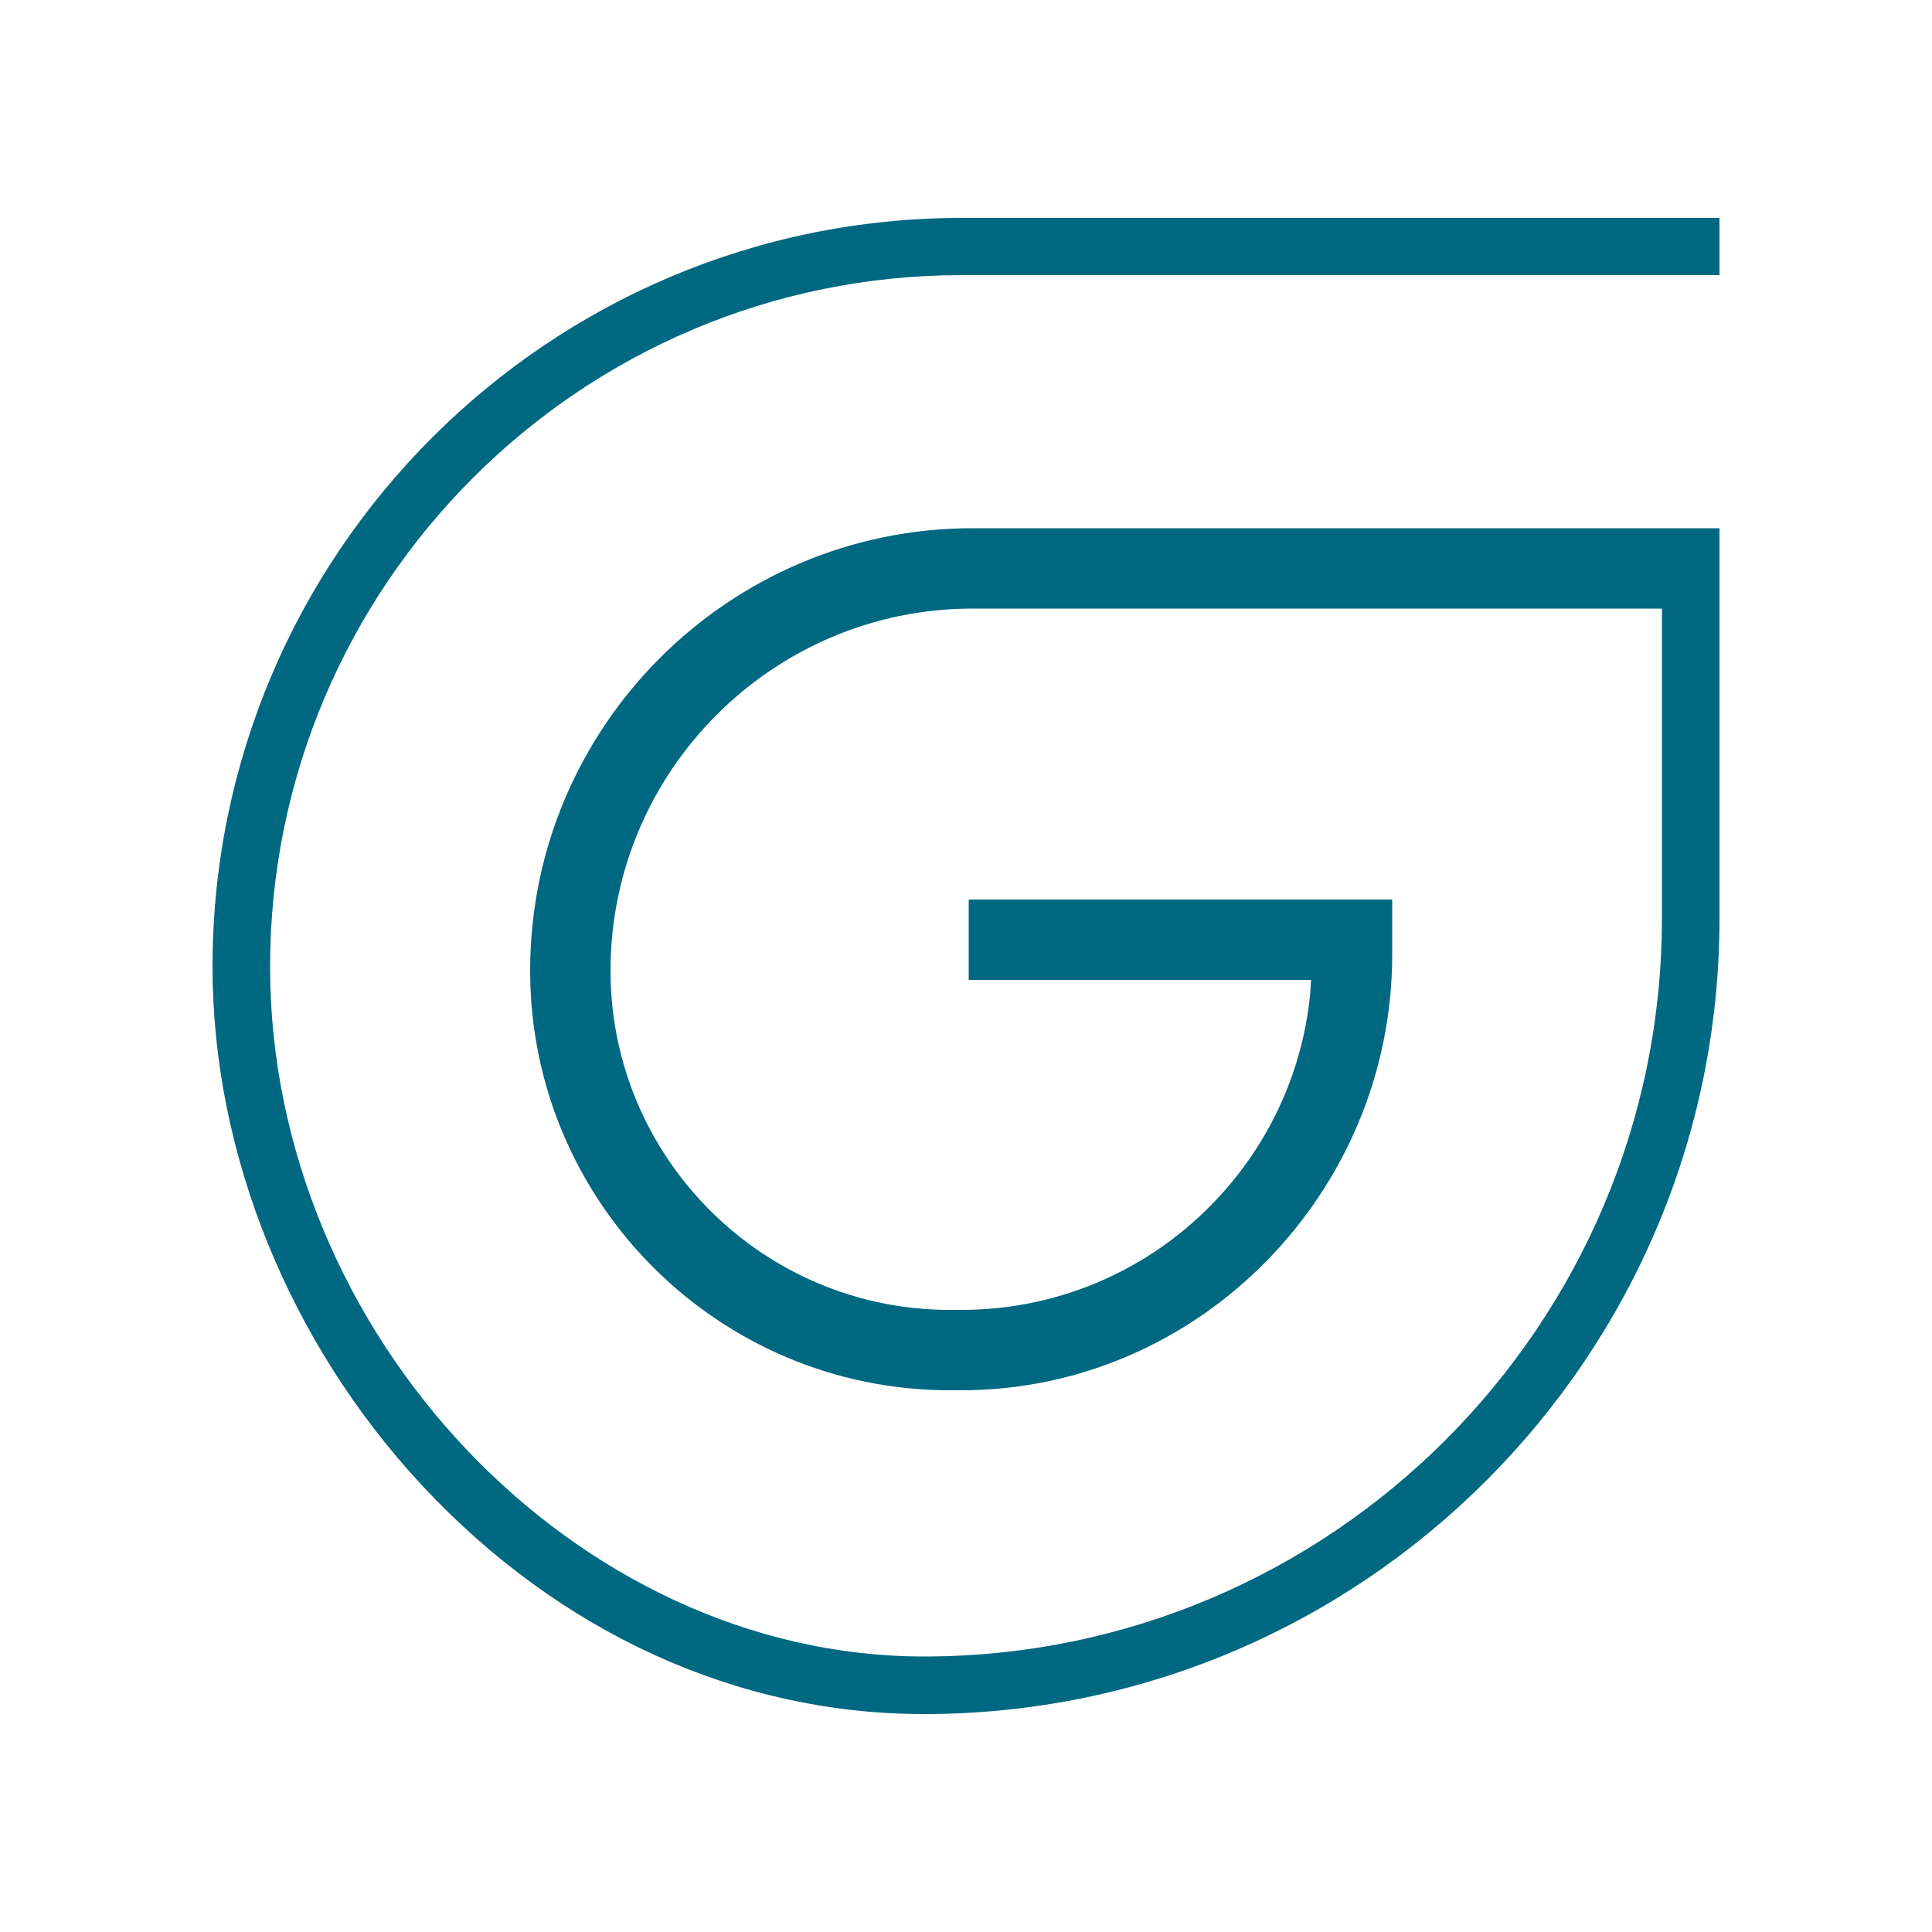
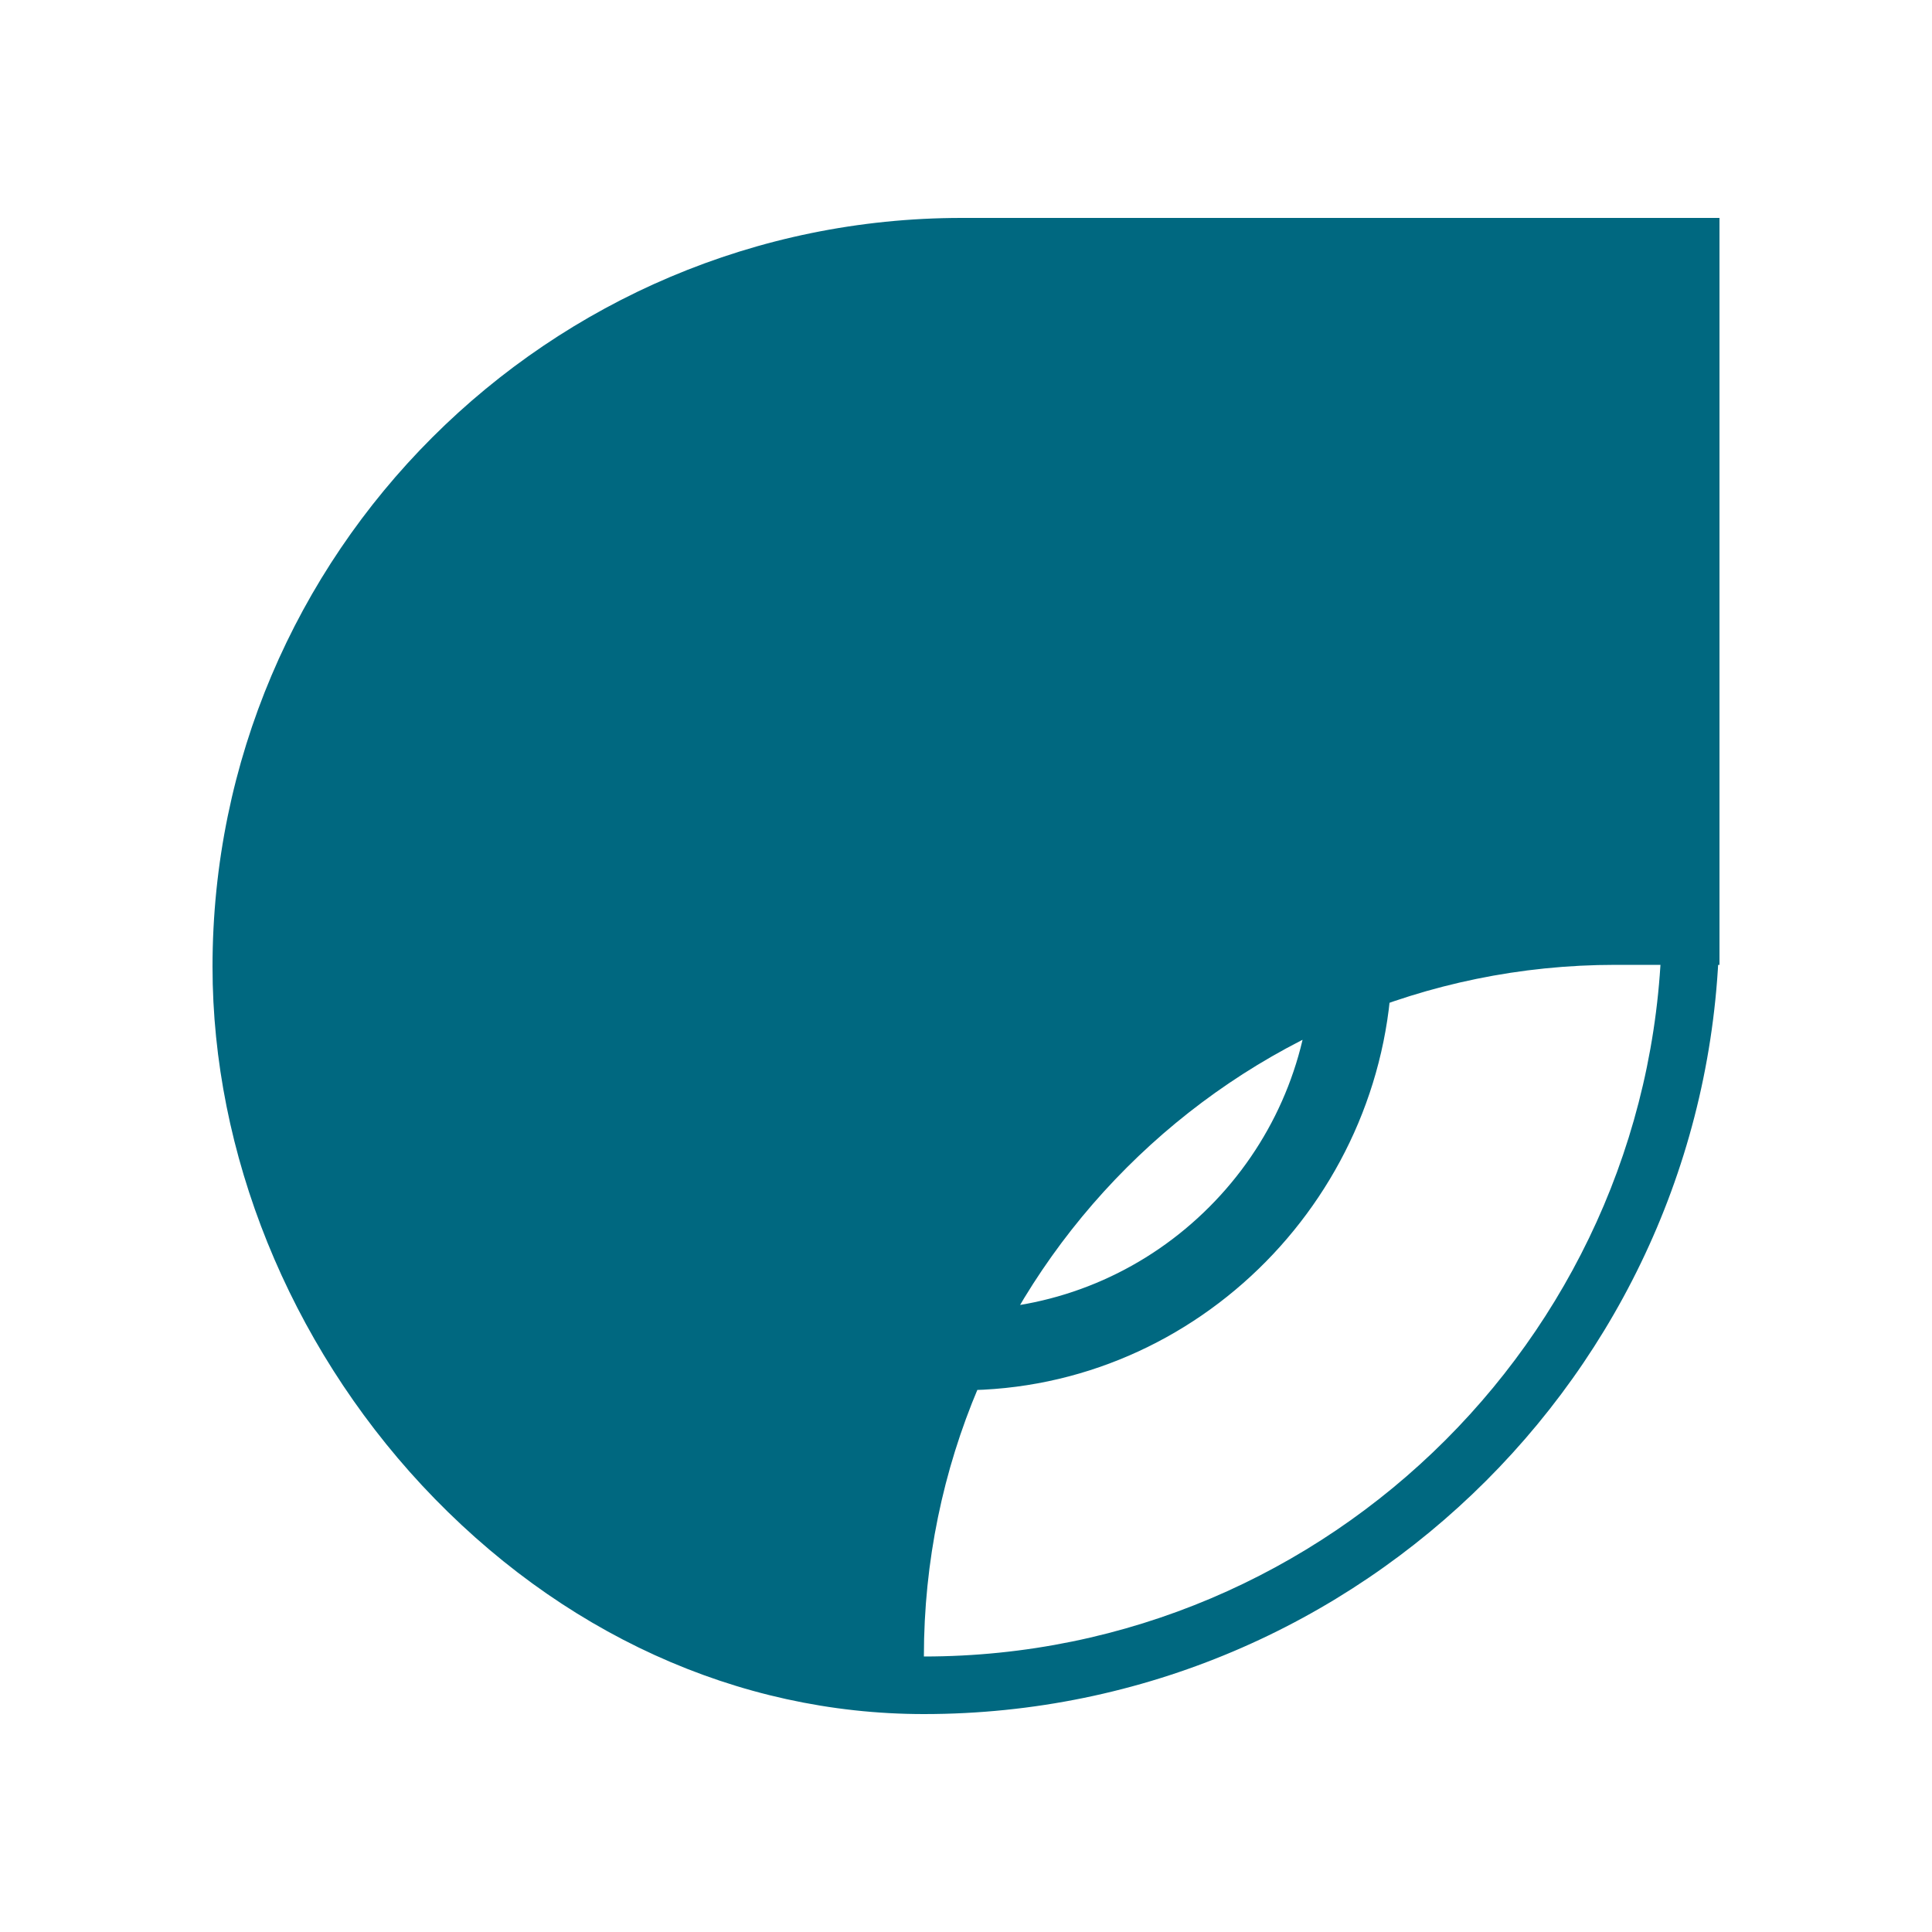
<svg xmlns="http://www.w3.org/2000/svg" version="1.1" id="Layer_1" x="0px" y="0px" width="500px" height="500px" viewBox="0 0 500 500" style="enable-background:new 0 0 500 500;" xml:space="preserve">
  <style type="text/css">
	.st0{fill:#006880;}
</style>
-   <path id="symbol_00000082366073381303119270000001778132702939071108_" class="st0" d="M55,250.2c0,48.3,19.8,97.2,54.2,134.2  c35.6,38.2,81.7,59.2,129.9,59.2c113.5,0,205.9-92.4,205.9-205.9v-101H251.7c-63.1,0-114.5,51.4-114.5,114.5  c0,59.9,48.7,108.6,108.6,108.6h3c61.5,0,111.5-51.2,111.5-112.7v-14.3H250.7v20.8h88.6l-0.2,3.3c-2.1,22.4-12.5,43.1-29.1,58.3  c-16.8,15.4-38.5,23.8-61.2,23.8h-3c-48.4,0-87.8-39.4-87.8-87.8c0-51.7,42.1-93.7,93.7-93.7h178.4v80.2c0,105.3-85.7,191-191,191  c-90.1,0-169.2-83.4-169.2-178.5c0-98.7,80.3-179,179-179H445V56.4H248.9C142,56.4,55,143.3,55,250.2z" />
+   <path id="symbol_00000082366073381303119270000001778132702939071108_" class="st0" d="M55,250.2c0,48.3,19.8,97.2,54.2,134.2  c35.6,38.2,81.7,59.2,129.9,59.2c113.5,0,205.9-92.4,205.9-205.9v-101H251.7c-63.1,0-114.5,51.4-114.5,114.5  c0,59.9,48.7,108.6,108.6,108.6h3c61.5,0,111.5-51.2,111.5-112.7v-14.3H250.7v20.8h88.6l-0.2,3.3c-2.1,22.4-12.5,43.1-29.1,58.3  c-16.8,15.4-38.5,23.8-61.2,23.8h-3c-48.4,0-87.8-39.4-87.8-87.8c0-51.7,42.1-93.7,93.7-93.7h178.4v80.2c0,105.3-85.7,191-191,191  c0-98.7,80.3-179,179-179H445V56.4H248.9C142,56.4,55,143.3,55,250.2z" />
</svg>